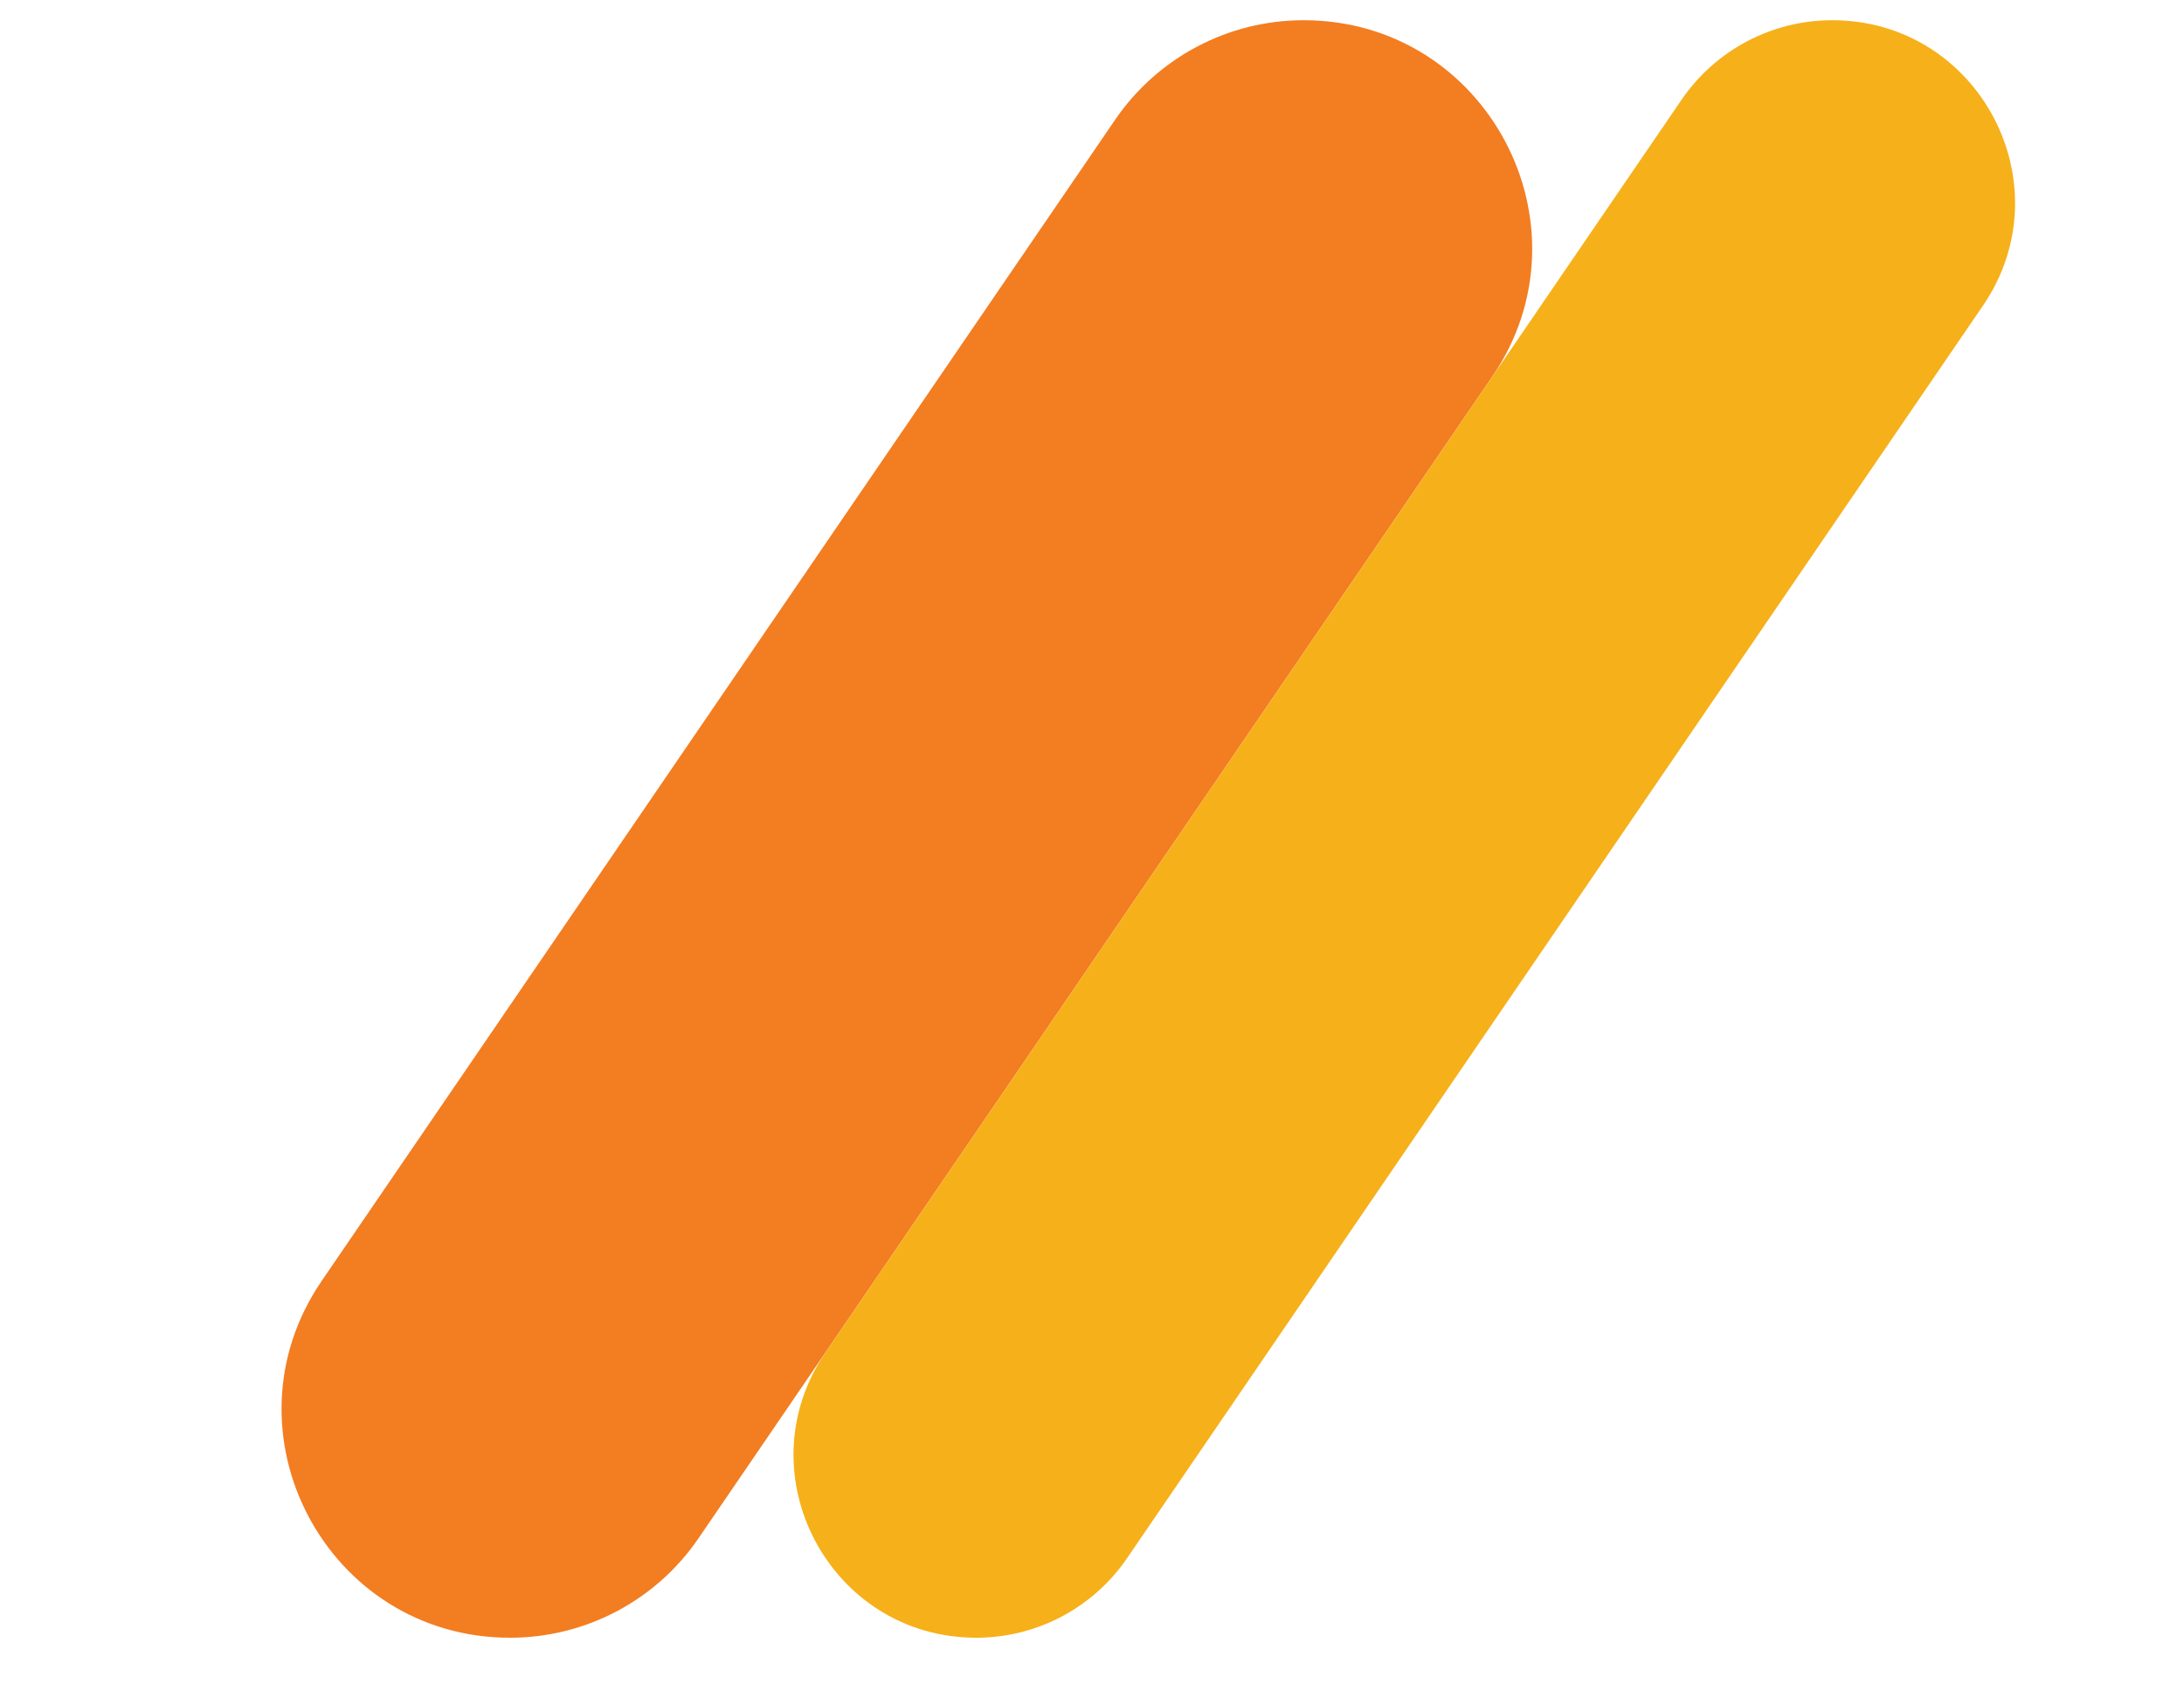
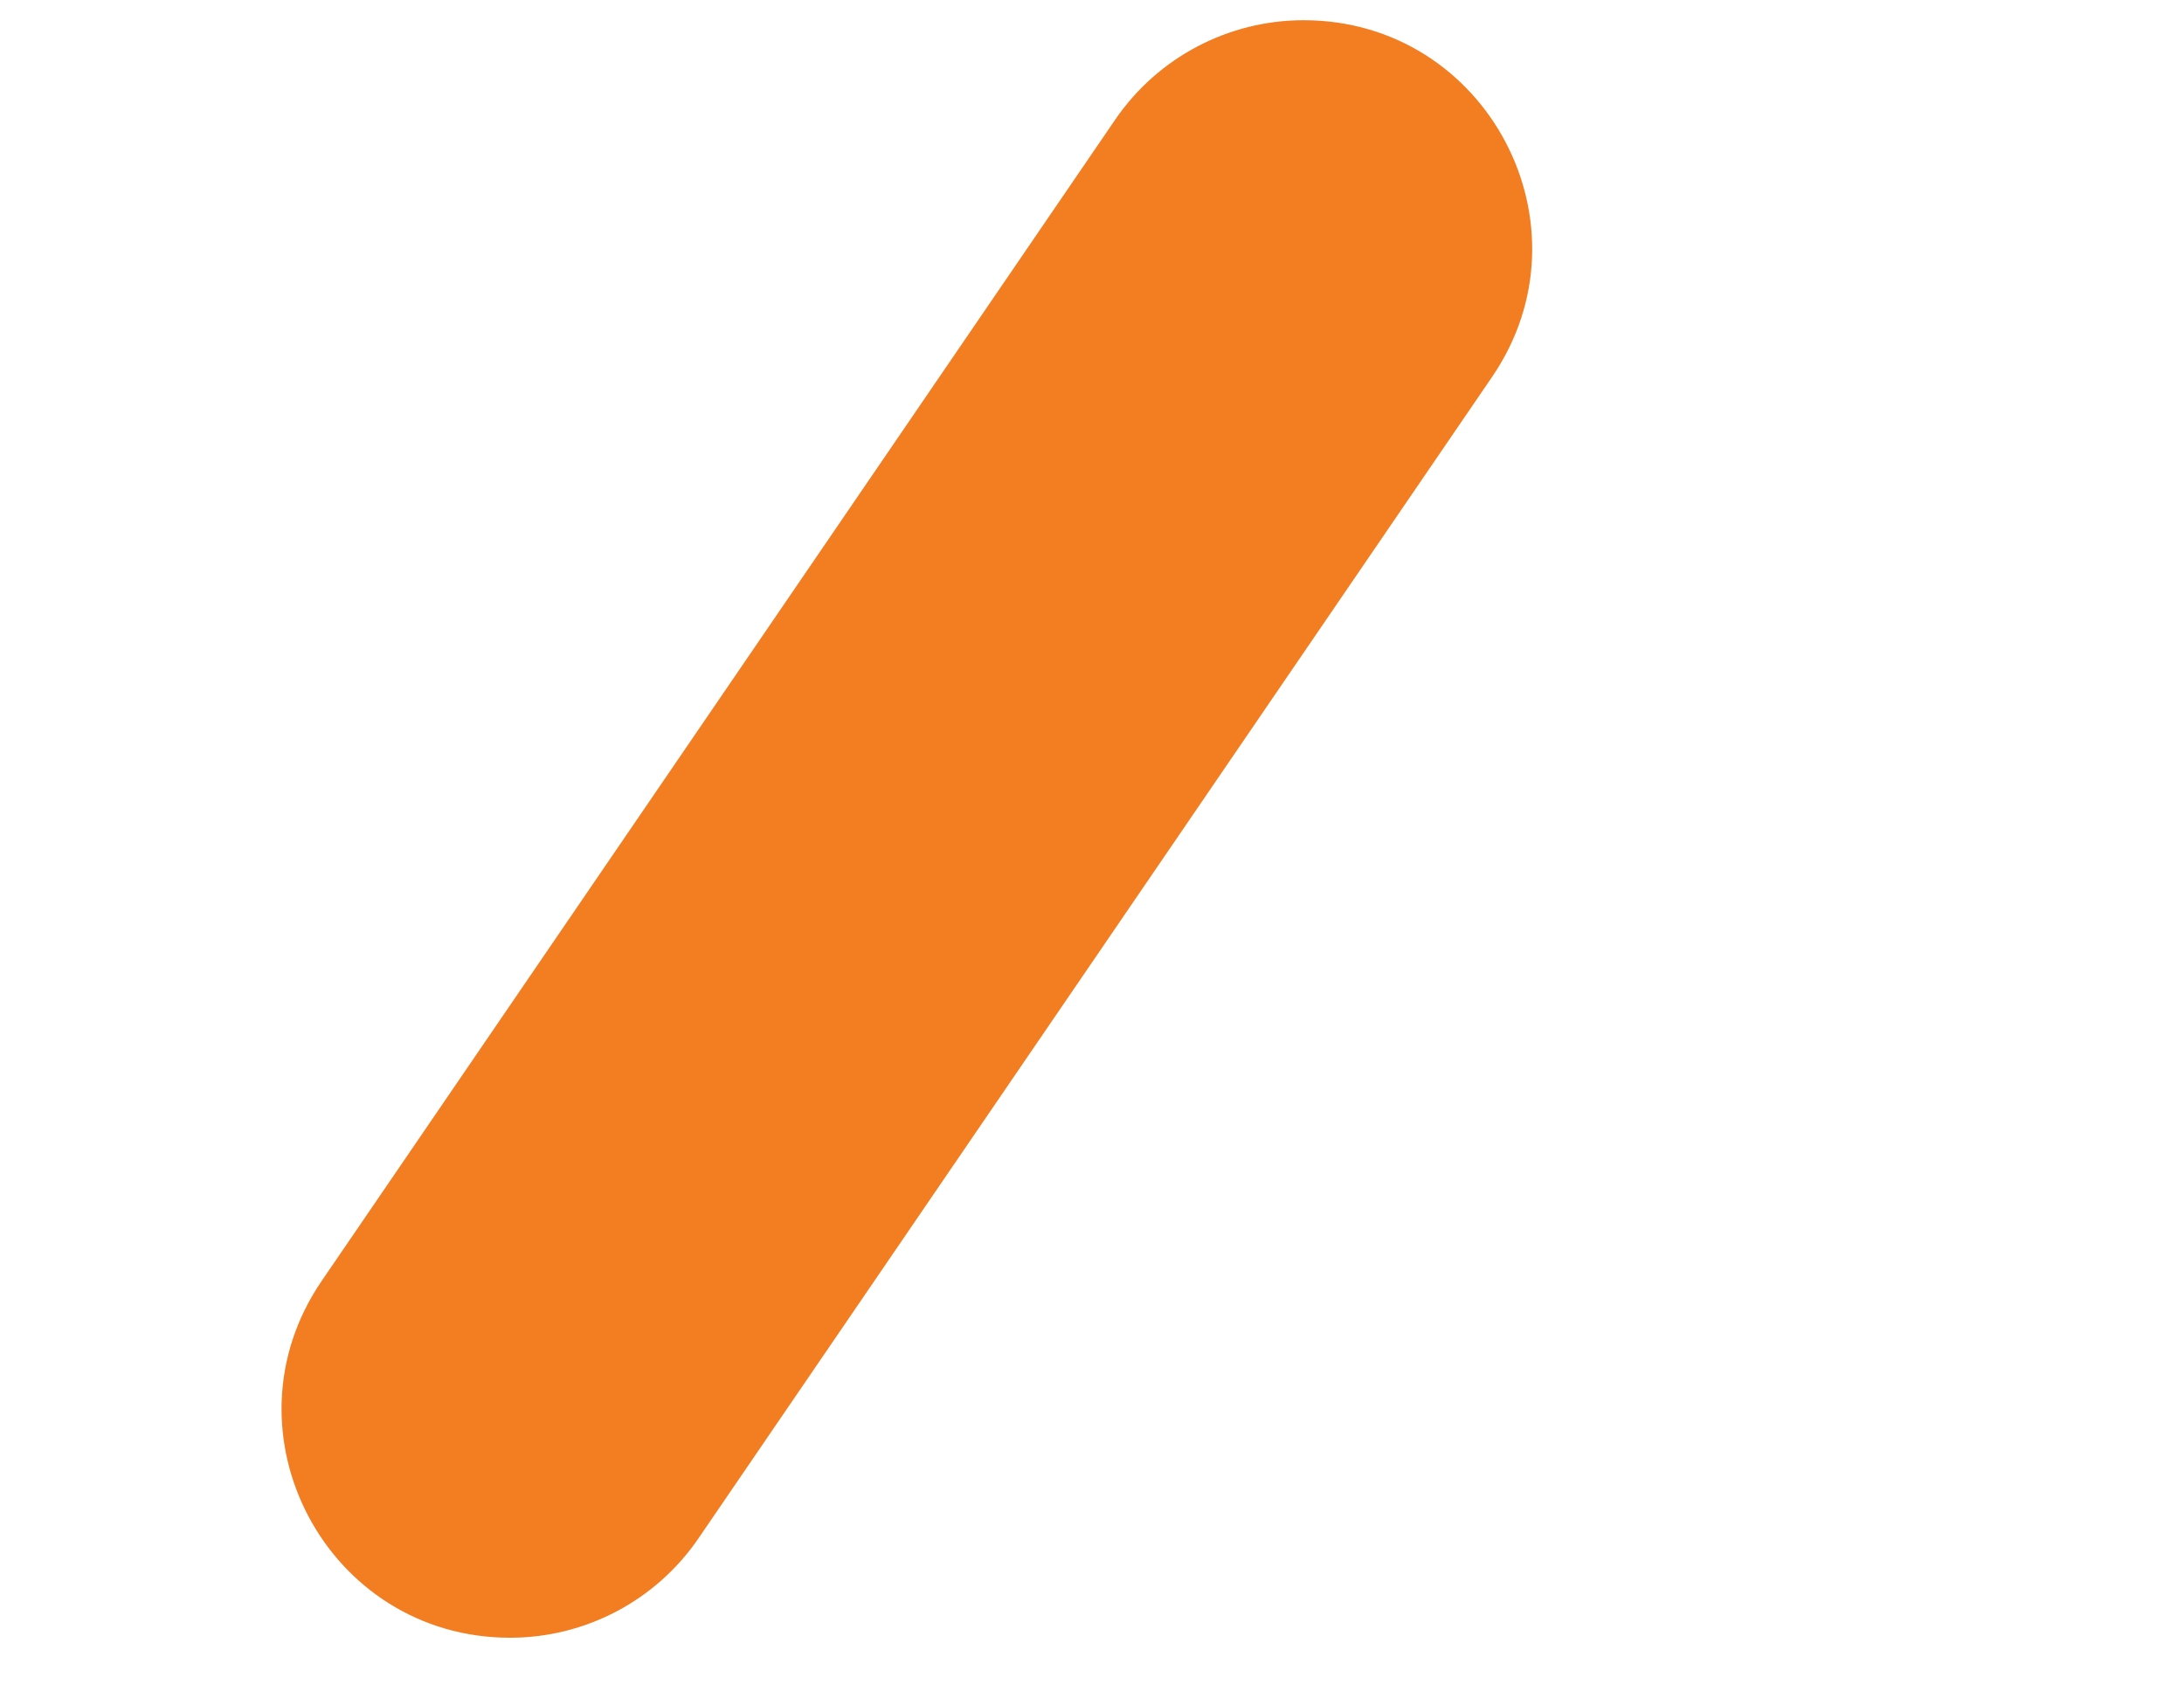
<svg xmlns="http://www.w3.org/2000/svg" width="27" height="21" viewBox="0 0 27 21" fill="none">
  <path d="M13.787 1.479C14.313 0.71 15.185 0.25 16.116 0.25C18.384 0.25 19.725 2.79 18.445 4.662L8.635 19.021C8.11 19.79 7.238 20.25 6.306 20.25C4.039 20.25 2.698 17.71 3.977 15.838L13.787 1.479Z" fill="#F37D21" />
-   <path d="M20.788 1.234C21.209 0.618 21.906 0.25 22.651 0.25C24.465 0.25 25.538 2.282 24.514 3.78L13.933 19.267C13.513 19.882 12.815 20.25 12.07 20.25C10.256 20.25 9.184 18.218 10.207 16.721L20.788 1.234Z" fill="#F6B019" />
</svg>